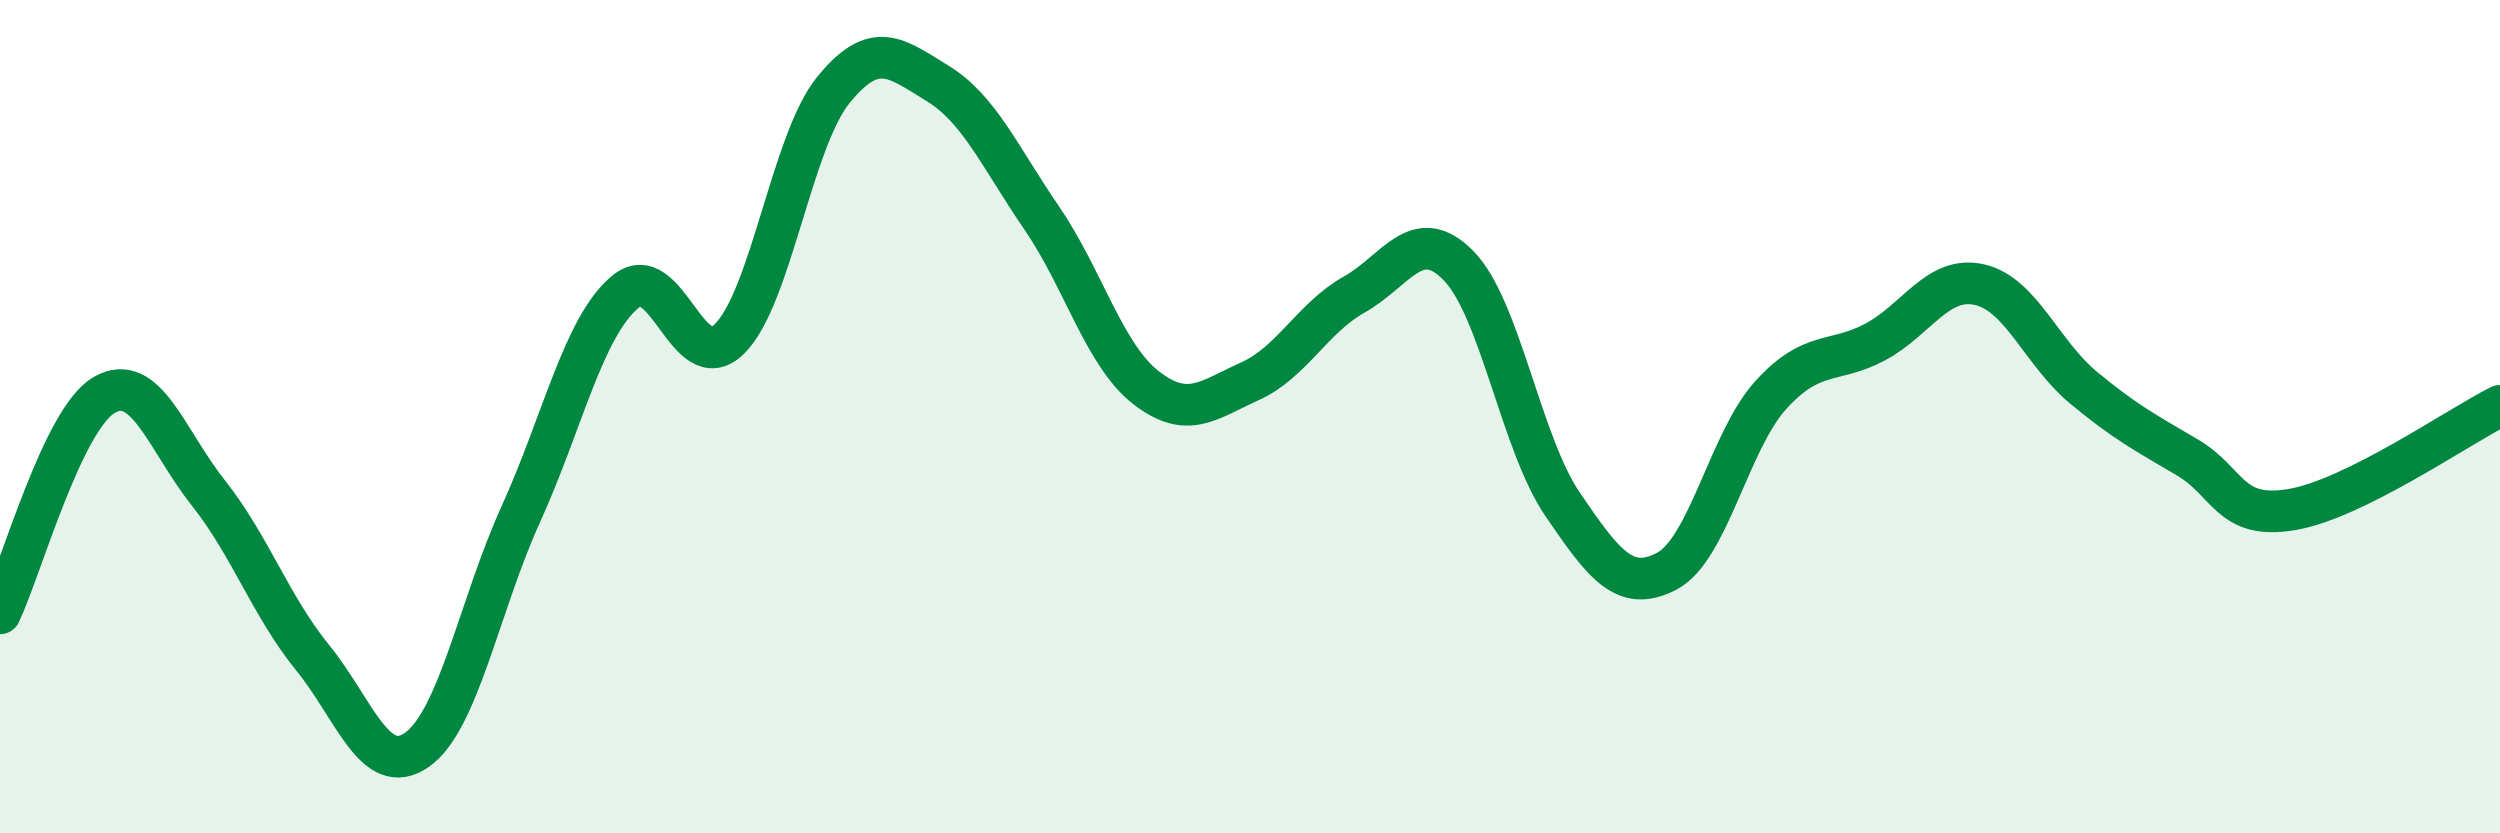
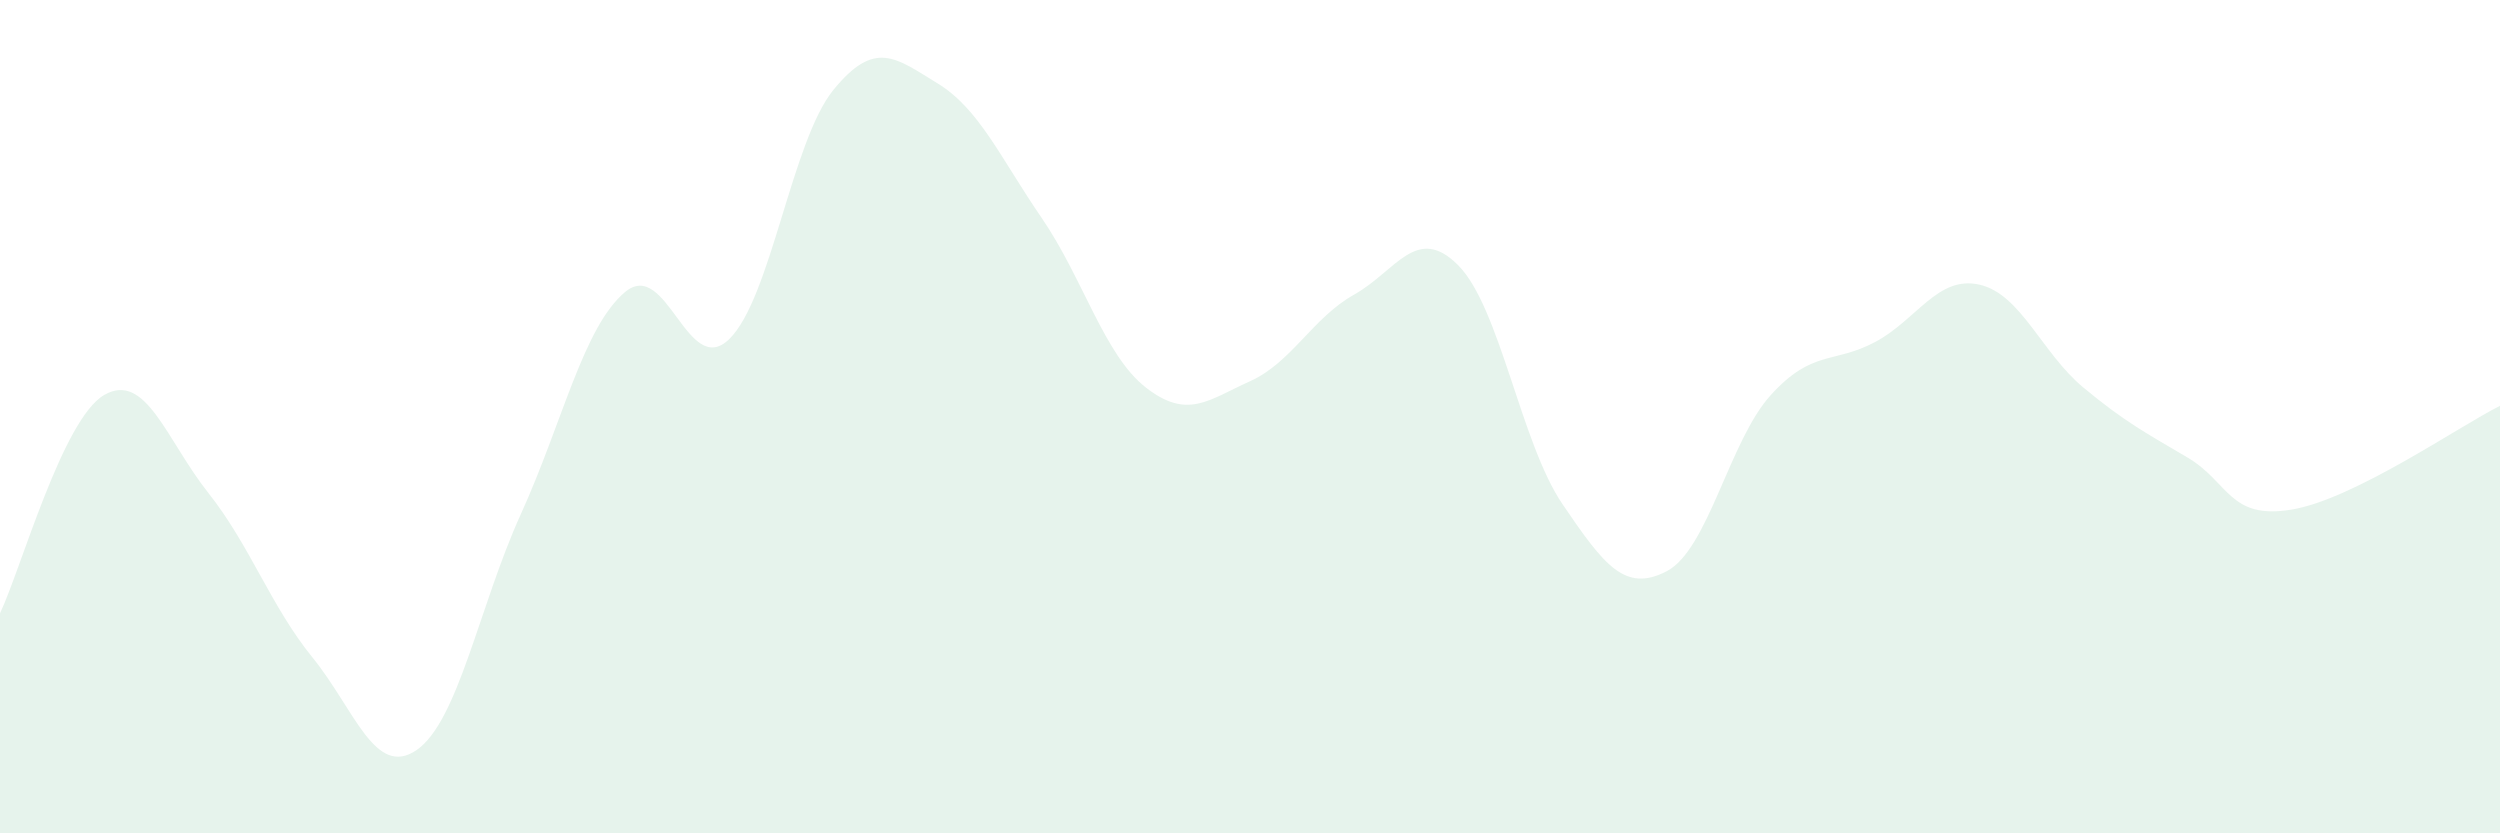
<svg xmlns="http://www.w3.org/2000/svg" width="60" height="20" viewBox="0 0 60 20">
  <path d="M 0,14.72 C 0.5,13.67 1.5,10.06 2.5,9.48 C 3.5,8.9 4,10.57 5,11.83 C 6,13.09 6.5,14.55 7.5,15.78 C 8.5,17.01 9,18.69 10,18 C 11,17.31 11.5,14.54 12.5,12.34 C 13.5,10.14 14,7.85 15,7.01 C 16,6.17 16.5,9.11 17.5,8.14 C 18.5,7.17 19,3.39 20,2.16 C 21,0.93 21.5,1.39 22.5,2 C 23.5,2.61 24,3.77 25,5.23 C 26,6.69 26.5,8.52 27.5,9.3 C 28.5,10.08 29,9.6 30,9.15 C 31,8.7 31.5,7.63 32.5,7.07 C 33.5,6.51 34,5.36 35,6.37 C 36,7.38 36.5,10.63 37.5,12.1 C 38.5,13.57 39,14.23 40,13.71 C 41,13.19 41.5,10.58 42.5,9.48 C 43.5,8.38 44,8.74 45,8.21 C 46,7.68 46.5,6.61 47.5,6.83 C 48.5,7.05 49,8.47 50,9.3 C 51,10.13 51.5,10.39 52.5,10.98 C 53.5,11.57 53.5,12.48 55,12.23 C 56.5,11.98 59,10.24 60,9.74L60 20L0 20Z" fill="#008740" opacity="0.1" stroke-linecap="round" stroke-linejoin="round" />
-   <path d="M 0,14.72 C 0.5,13.67 1.5,10.06 2.5,9.48 C 3.5,8.9 4,10.57 5,11.83 C 6,13.09 6.5,14.55 7.5,15.78 C 8.5,17.01 9,18.69 10,18 C 11,17.31 11.5,14.54 12.5,12.34 C 13.5,10.14 14,7.85 15,7.01 C 16,6.17 16.5,9.11 17.5,8.14 C 18.5,7.17 19,3.39 20,2.16 C 21,0.93 21.5,1.39 22.5,2 C 23.5,2.61 24,3.77 25,5.23 C 26,6.69 26.5,8.52 27.5,9.3 C 28.5,10.08 29,9.6 30,9.15 C 31,8.7 31.5,7.63 32.5,7.07 C 33.5,6.51 34,5.36 35,6.37 C 36,7.38 36.5,10.63 37.5,12.1 C 38.5,13.57 39,14.23 40,13.71 C 41,13.19 41.5,10.58 42.5,9.48 C 43.5,8.38 44,8.74 45,8.21 C 46,7.68 46.5,6.61 47.5,6.83 C 48.5,7.05 49,8.47 50,9.3 C 51,10.13 51.5,10.39 52.5,10.98 C 53.5,11.57 53.5,12.48 55,12.23 C 56.5,11.98 59,10.24 60,9.74" stroke="#008740" stroke-width="1" fill="none" stroke-linecap="round" stroke-linejoin="round" />
</svg>